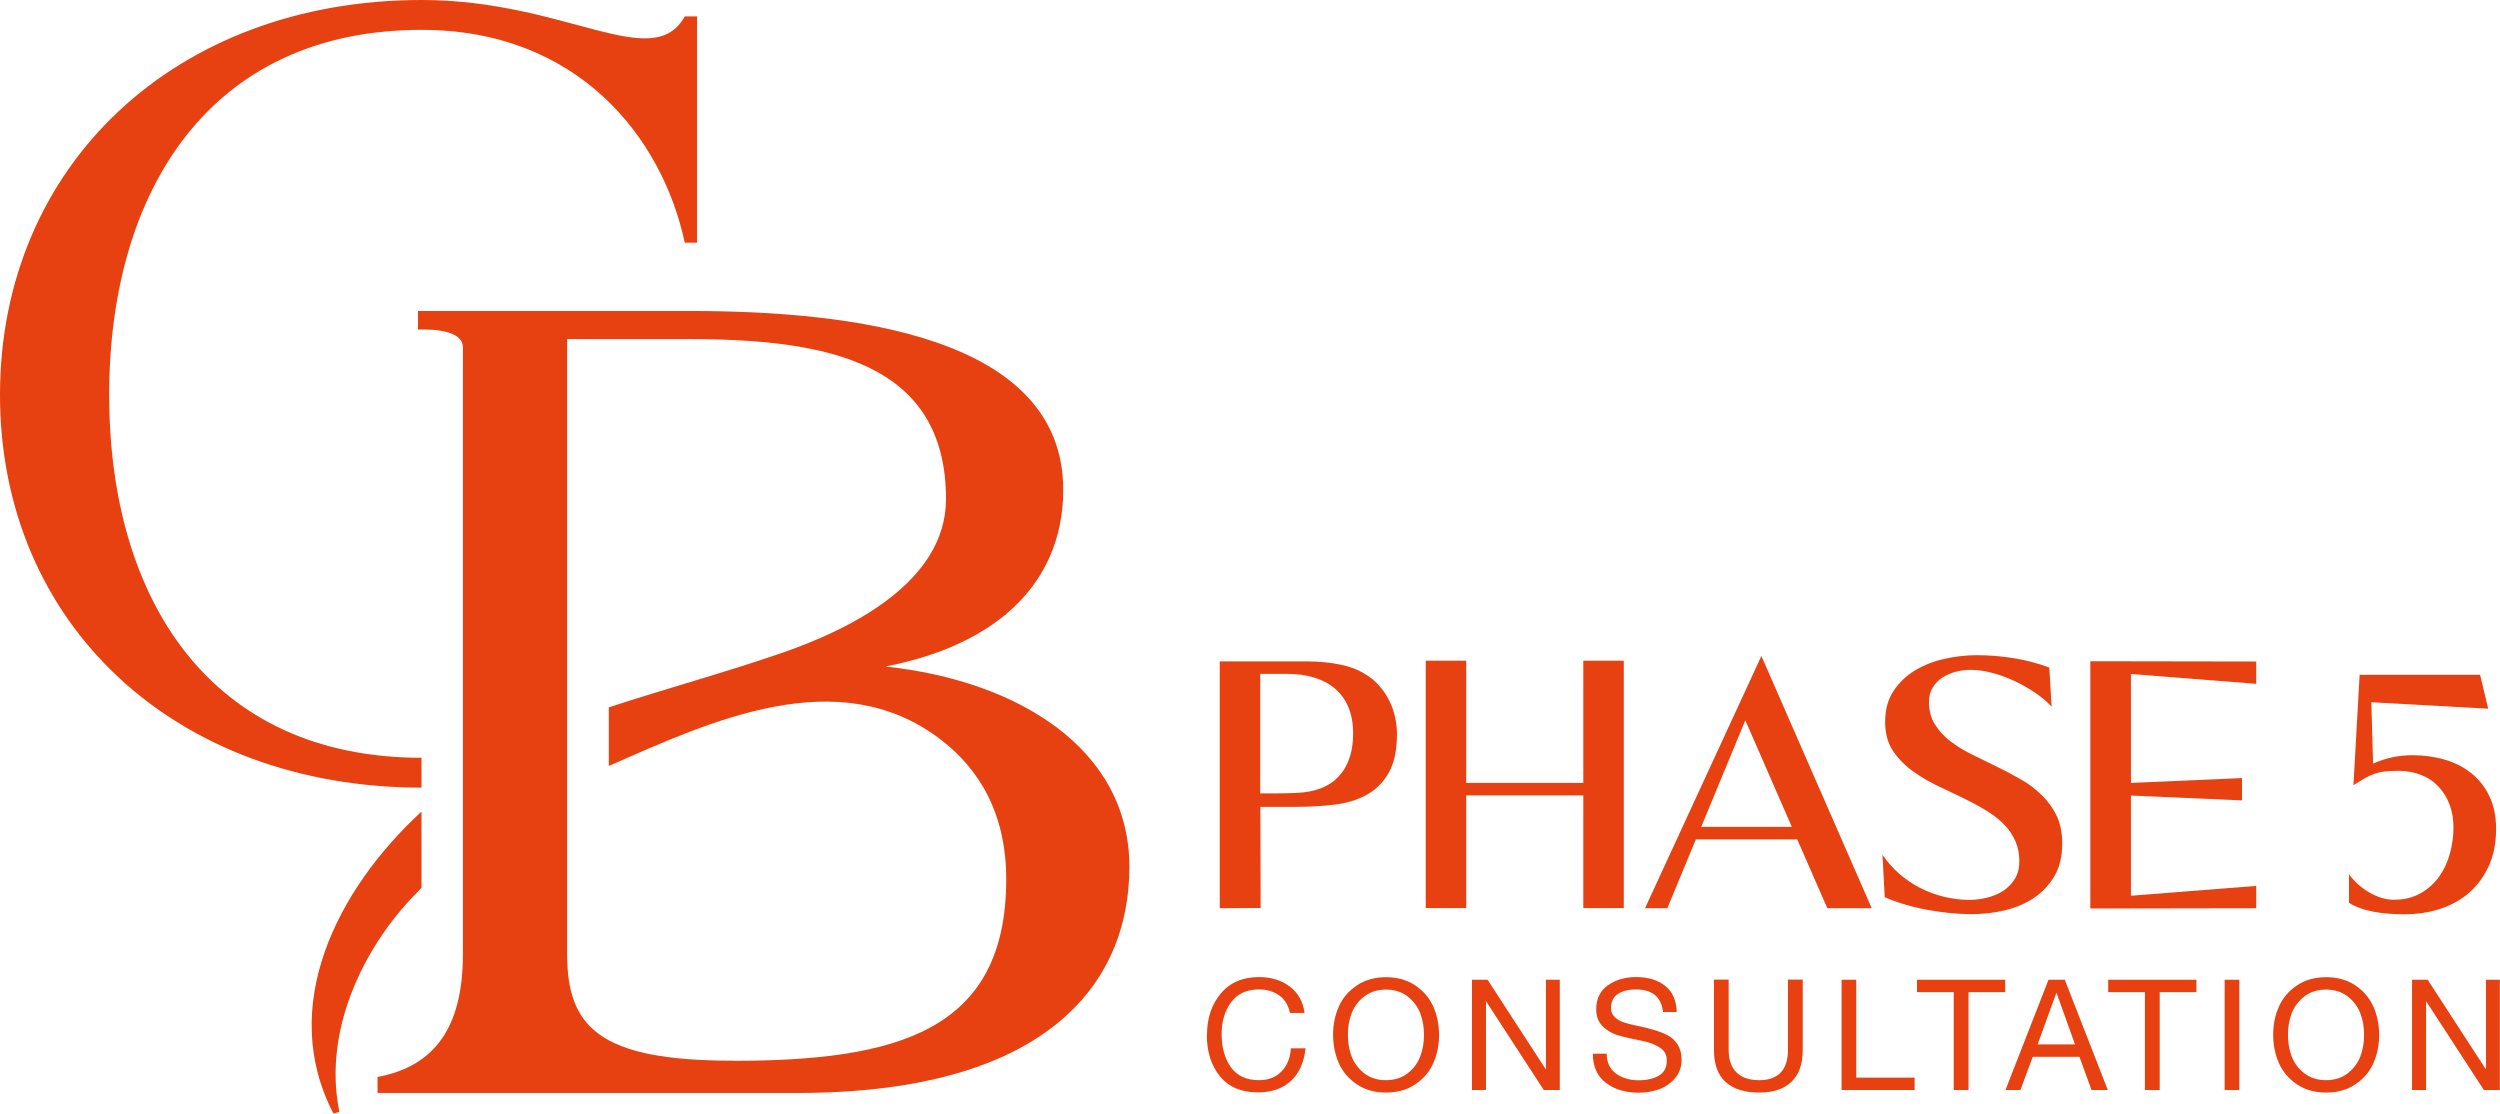
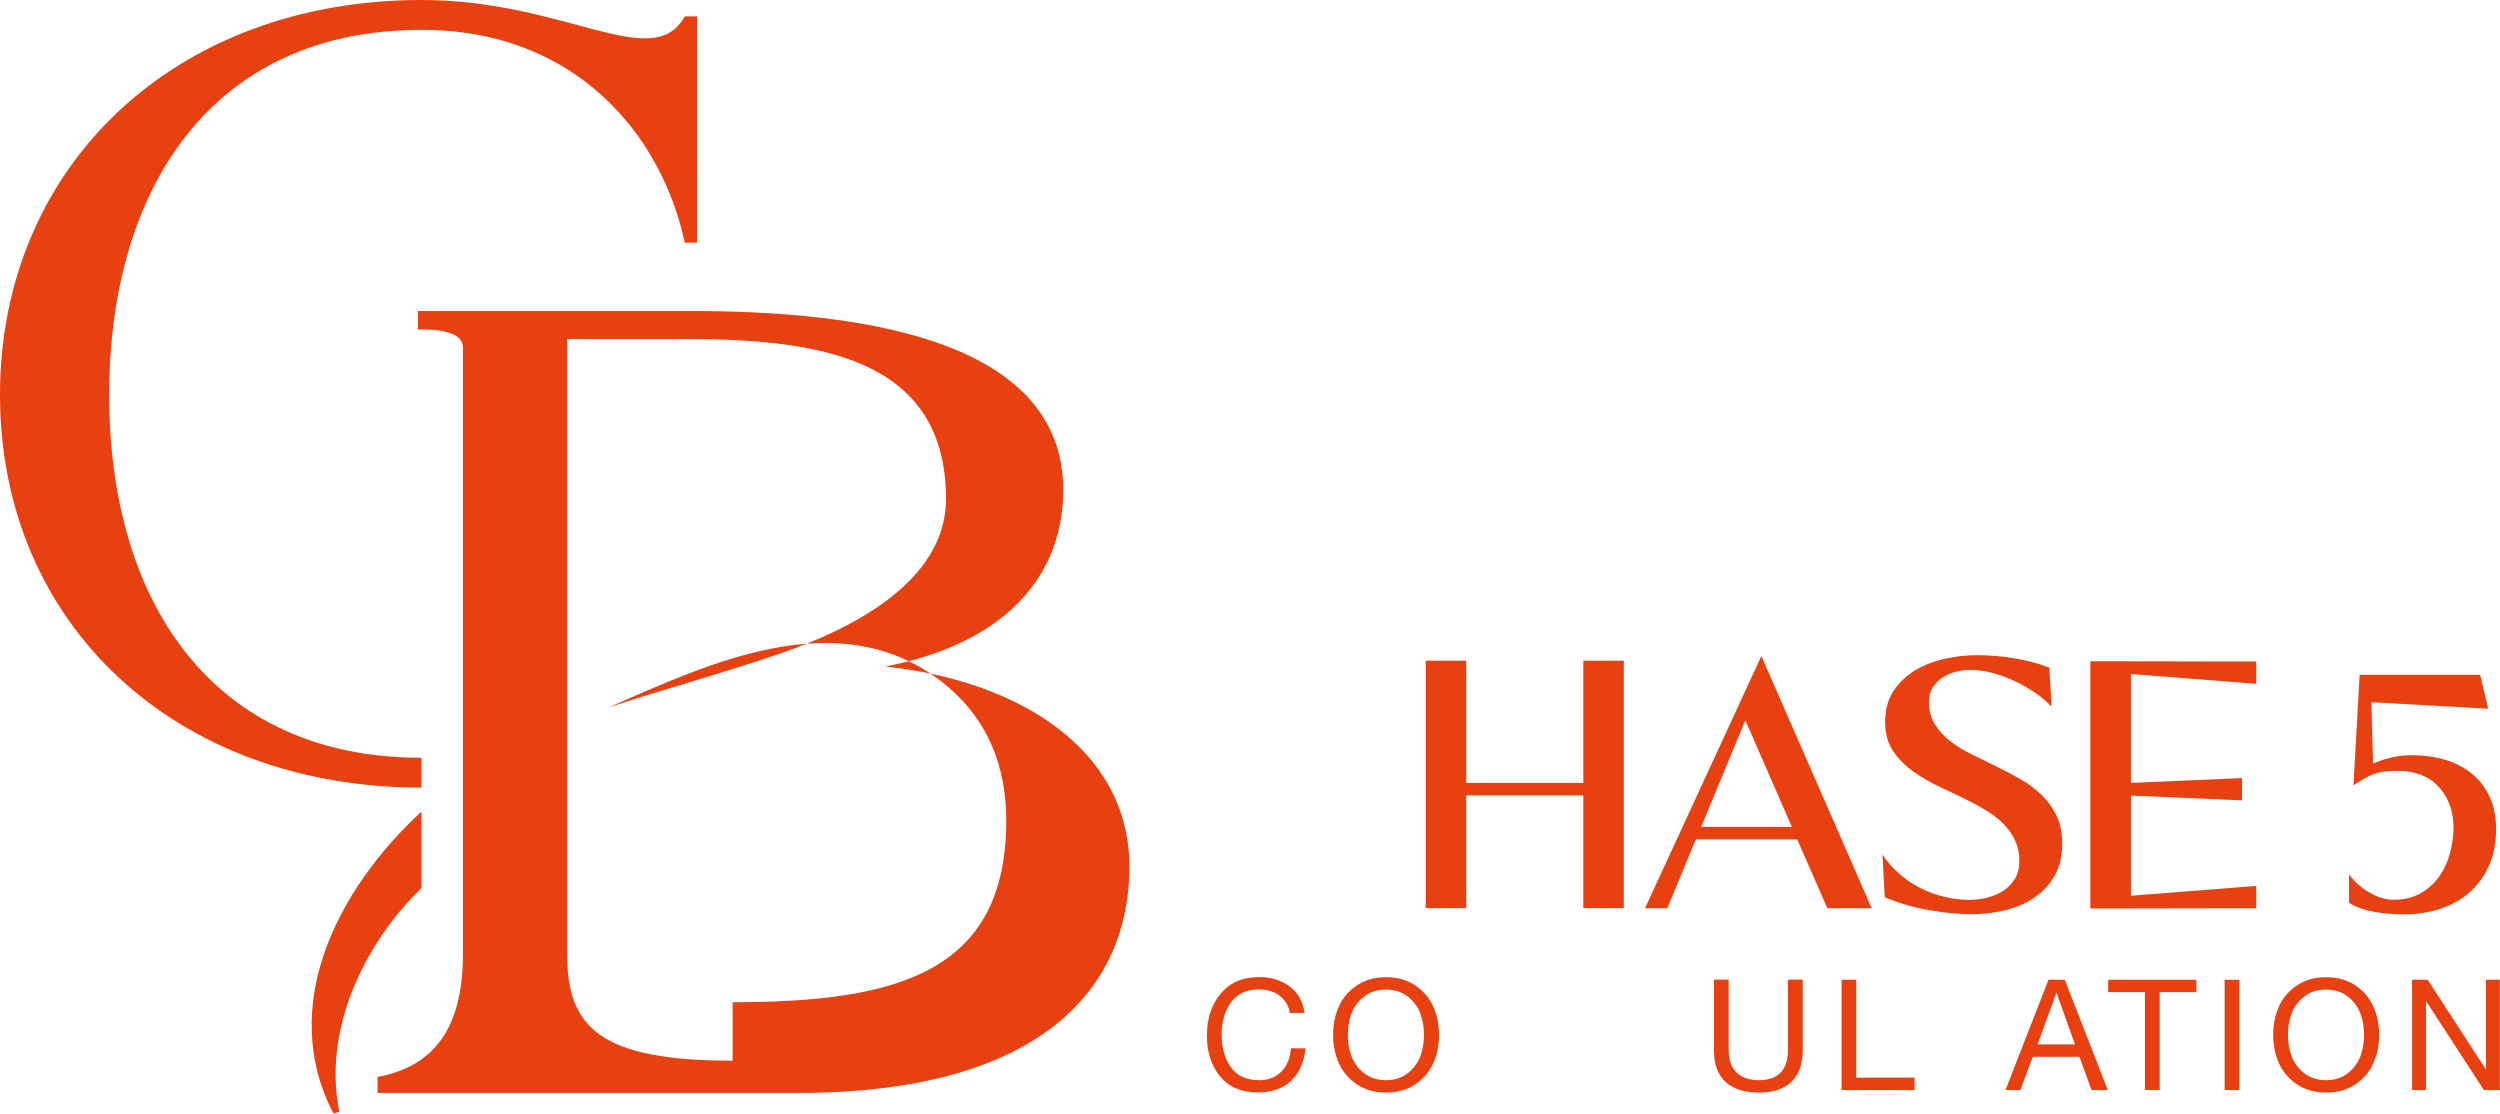
<svg xmlns="http://www.w3.org/2000/svg" id="Capa_2" data-name="Capa 2" viewBox="0 0 185.94 82.83">
  <defs>
    <style>      .cls-1 {        fill: #e74011;      }    </style>
  </defs>
  <g id="Capa_1-2" data-name="Capa 1">
    <g>
      <g>
        <path class="cls-1" d="M31.35,56.36c-15.65,0-23.23-11.7-23.23-26.99,0-7.64,1.9-14.43,5.75-19.31,3.85-4.88,9.66-7.84,17.49-7.84,11.58,0,17.89,7.95,19.57,15.83h.91V1.22h-.91c-2.4,4.29-8.82-1.22-19.57-1.22C13.01,0,0,12.34,0,29.37s13.01,29.21,31.35,29.21v-2.22Z" />
-         <path class="cls-1" d="M65.91,49.56c3.78-.74,6.68-2.06,8.79-3.78,0,0,0,0,.01,0,0,0,0,0,0,0,.04-.02.08-.04.12-.07l-.02-.02s-.03.03-.05.04c.02-.01.04-.03.05-.04,2.94-2.45,4.27-5.7,4.27-9.25,0-11.47-15.78-13.31-27.78-13.31h-16.87s-3.34,0-3.34,0v1.39s3.34-.24,3.34,1.32v45.13c0,5.42-2.09,8.34-6.35,9.13v1.19h31.24c18.37,0,24.68-8,24.68-16.82s-8.37-13.85-18.1-14.89ZM54.49,78.89c-4.97,0-8.06-.63-9.89-1.94-1.83-1.31-2.42-3.29-2.42-6V25.22h9.05c10.23,0,19.13,1.69,19.13,11.9,0,6.21-7.21,9.72-12.2,11.44-4.2,1.45-8.61,2.65-12.88,4.05v4.36c7.61-3.35,17.06-7.75,24.64-2,2.96,2.25,4.92,5.59,4.92,10.43,0,11.31-8.13,13.5-20.35,13.5Z" />
+         <path class="cls-1" d="M65.91,49.56c3.78-.74,6.68-2.06,8.79-3.78,0,0,0,0,.01,0,0,0,0,0,0,0,.04-.02.08-.04.12-.07l-.02-.02s-.03.03-.05.04c.02-.01.04-.03.05-.04,2.94-2.45,4.27-5.7,4.27-9.25,0-11.47-15.78-13.31-27.78-13.31h-16.87s-3.34,0-3.34,0v1.39s3.34-.24,3.34,1.32v45.13c0,5.42-2.09,8.34-6.35,9.13v1.19h31.24c18.37,0,24.68-8,24.68-16.82s-8.37-13.85-18.1-14.89ZM54.49,78.89c-4.97,0-8.06-.63-9.89-1.94-1.83-1.31-2.42-3.29-2.42-6V25.22h9.05c10.23,0,19.13,1.69,19.13,11.9,0,6.21-7.21,9.72-12.2,11.44-4.2,1.45-8.61,2.65-12.88,4.05c7.61-3.35,17.06-7.75,24.64-2,2.96,2.25,4.92,5.59,4.92,10.43,0,11.31-8.13,13.5-20.35,13.5Z" />
        <path class="cls-1" d="M29.88,67.62c.47-.55.96-1.07,1.47-1.59v-5.67c-6.34,5.84-10.68,14.53-6.55,22.46l.44-.13c-1.1-5.37,1.16-10.95,4.64-15.08Z" />
      </g>
      <g>
-         <path class="cls-1" d="M90.72,67.56v-18.37h5.9c.42,0,.84,0,1.26.02.42.02.84.06,1.25.12.41.06.82.15,1.22.27.4.12.78.29,1.14.51.4.23.75.51,1.04.84.3.33.55.68.75,1.07.2.39.36.8.46,1.23.1.44.16.88.16,1.33,0,1.23-.21,2.2-.62,2.91-.41.72-.97,1.26-1.66,1.64-.7.38-1.5.62-2.41.72-.91.11-1.86.16-2.84.16h-2.63l.02,7.52-3.03.02ZM93.73,50.12v8.89h1.04c.53,0,1.1-.01,1.72-.04.62-.03,1.18-.13,1.67-.31.45-.17.84-.39,1.15-.66.31-.28.57-.6.77-.96.2-.36.34-.76.43-1.18.09-.42.13-.86.13-1.3,0-.76-.12-1.42-.36-1.98-.24-.56-.58-1.02-1.01-1.38-.43-.36-.94-.63-1.54-.81-.6-.18-1.25-.27-1.97-.27h-2.04Z" />
        <path class="cls-1" d="M106.04,49.14h3.01v9.09h8.71v-9.09h3.01v18.4h-3.01v-8.38h-8.71v8.38h-3.01v-18.4Z" />
        <path class="cls-1" d="M131.01,48.8l8.2,18.75h-3.3l-2.24-5.12h-7.54l-2.12,5.12h-1.66l8.65-18.75ZM126.53,61.5h6.74l-3.46-7.93-3.28,7.93Z" />
        <path class="cls-1" d="M139.99,63.54c.35.53.77,1.01,1.25,1.43s1,.78,1.57,1.07c.57.29,1.16.51,1.79.66.62.15,1.25.23,1.88.23.44,0,.88-.06,1.33-.17.44-.11.84-.28,1.19-.51.35-.23.64-.53.86-.89.22-.36.33-.8.33-1.31,0-.55-.1-1.05-.29-1.48-.19-.44-.45-.83-.78-1.18s-.7-.66-1.13-.94c-.43-.28-.89-.54-1.37-.79-.72-.36-1.45-.72-2.21-1.07s-1.45-.74-2.07-1.18c-.62-.44-1.13-.95-1.53-1.54-.4-.58-.6-1.31-.6-2.17,0-.92.21-1.69.63-2.32s.96-1.14,1.61-1.53c.66-.39,1.39-.68,2.19-.85.8-.18,1.59-.27,2.36-.27.92,0,1.83.07,2.75.22.92.14,1.81.38,2.67.7l.17,2.91c-.33-.36-.74-.71-1.23-1.04-.49-.33-1-.62-1.55-.88-.55-.25-1.1-.46-1.66-.6-.56-.15-1.09-.22-1.59-.22-.36,0-.73.05-1.09.14-.36.09-.7.24-.99.43-.3.19-.54.44-.73.74-.19.3-.28.66-.28,1.08,0,.64.15,1.2.44,1.66.29.47.67.89,1.14,1.25s1,.7,1.61.99c.6.3,1.22.6,1.85.91.62.3,1.22.62,1.8.95s1.1.73,1.56,1.18c.46.45.83.96,1.1,1.54.28.58.41,1.27.41,2.06,0,.96-.2,1.77-.59,2.43-.39.66-.91,1.2-1.54,1.62-.63.42-1.36.72-2.16.91-.81.19-1.62.28-2.45.28-.5,0-1.03-.03-1.59-.08-.56-.06-1.13-.14-1.7-.24-.57-.1-1.13-.24-1.67-.4s-1.05-.34-1.5-.54l-.17-3.2Z" />
        <path class="cls-1" d="M155.47,49.18l12.34.02v1.66l-9.32-.73v8.1l8.26-.36v1.66l-8.26-.36v7.45l9.32-.73v1.66l-12.34.02v-18.37Z" />
        <path class="cls-1" d="M174.7,65.01c.19.27.41.51.67.75.26.23.53.43.82.6.29.17.59.31.9.41.32.1.63.15.94.15.77,0,1.44-.16,2-.48.56-.32,1.03-.74,1.39-1.25s.63-1.09.8-1.73c.17-.64.26-1.28.26-1.92s-.1-1.18-.29-1.7c-.19-.51-.47-.96-.82-1.33-.35-.38-.78-.67-1.29-.87s-1.07-.31-1.69-.31c-.4,0-.73.02-1.01.05s-.53.09-.77.17c-.24.08-.48.19-.72.33-.24.14-.52.31-.85.52l.46-8.21h8.96l.6,2.52-8.69-.48.13,4.57c.93-.42,1.89-.63,2.9-.63.86,0,1.67.11,2.43.33.76.22,1.42.56,1.98,1.01.56.45,1.01,1.02,1.34,1.71.33.68.5,1.49.5,2.42,0,1.03-.17,1.94-.52,2.72s-.83,1.45-1.44,2c-.61.54-1.34.95-2.18,1.23-.84.28-1.75.41-2.73.41-.34,0-.7-.01-1.08-.04-.38-.03-.75-.07-1.11-.14-.36-.07-.71-.15-1.03-.27-.33-.11-.61-.25-.85-.41v-2.12Z" />
      </g>
      <g>
        <path class="cls-1" d="M89.77,76.99c0-1.25.34-2.28,1.03-3.1.69-.82,1.64-1.22,2.85-1.22.89,0,1.64.23,2.27.7.62.46.99,1.12,1.11,1.97h-1.09c-.11-.57-.38-1-.79-1.3-.41-.3-.92-.45-1.51-.45-.92,0-1.61.32-2.08.96-.47.64-.7,1.43-.7,2.36,0,1,.23,1.83.69,2.47.46.64,1.16.96,2.1.96.7,0,1.25-.22,1.67-.66.42-.44.65-1.01.69-1.71h1.09c-.11,1.04-.47,1.85-1.08,2.42-.61.57-1.44.86-2.47.86-1.22,0-2.15-.4-2.81-1.19-.65-.8-.98-1.82-.98-3.08Z" />
        <path class="cls-1" d="M99.58,79.08c-.28-.64-.43-1.34-.43-2.11s.14-1.47.43-2.11c.28-.64.73-1.16,1.34-1.57s1.33-.61,2.17-.61,1.56.2,2.17.61c.61.41,1.05.93,1.34,1.57.28.64.43,1.34.43,2.11s-.14,1.47-.43,2.11c-.28.64-.73,1.16-1.34,1.57-.61.41-1.33.61-2.17.61s-1.56-.2-2.17-.61-1.05-.93-1.34-1.57ZM100.53,75.36c-.19.49-.28,1.03-.28,1.61s.09,1.12.28,1.61c.19.49.5.91.94,1.25.44.34.98.51,1.61.51s1.17-.17,1.61-.51c.44-.34.75-.76.94-1.25.19-.49.28-1.03.28-1.61s-.09-1.12-.28-1.61c-.19-.49-.5-.91-.94-1.25-.44-.34-.98-.51-1.61-.51s-1.17.17-1.61.51c-.44.34-.75.76-.94,1.25Z" />
-         <path class="cls-1" d="M109.48,81.07v-8.2h1.16l4.32,6.65h.02v-6.65h1.03v8.2h-1.19l-4.28-6.58h-.02v6.58h-1.03Z" />
-         <path class="cls-1" d="M124.72,75.27h-1.03c-.12-1.12-.8-1.68-2.03-1.68-.53,0-.97.11-1.32.33-.35.22-.52.58-.52,1.07,0,.27.1.49.29.67.19.18.44.32.75.41.31.09.65.18,1.03.25.37.08.75.17,1.12.28.37.11.71.24,1.02.4s.56.39.75.7c.19.31.29.68.29,1.12,0,.55-.17,1.02-.51,1.4-.34.38-.74.65-1.2.81s-.96.24-1.5.24c-.98,0-1.79-.25-2.43-.74s-.96-1.21-.96-2.16h1.03c0,.65.23,1.14.69,1.48.46.33,1.03.5,1.7.5.58,0,1.07-.11,1.48-.34.4-.23.6-.61.6-1.15,0-.41-.18-.73-.54-.96-.36-.23-.8-.39-1.31-.49s-1.03-.21-1.54-.34c-.52-.13-.96-.35-1.32-.68-.36-.33-.54-.76-.54-1.32,0-.78.29-1.38.87-1.79.58-.41,1.28-.61,2.1-.61.89,0,1.61.22,2.15.65.55.43.84,1.08.87,1.95Z" />
        <path class="cls-1" d="M134.08,72.87v5.24c0,1.03-.28,1.82-.84,2.35-.56.54-1.36.8-2.39.8-1.09,0-1.92-.26-2.5-.78-.58-.52-.87-1.31-.87-2.38v-5.24h1.09v5.24c0,.73.2,1.28.59,1.67.39.38.95.57,1.69.57.7,0,1.23-.19,1.59-.57.36-.38.54-.94.54-1.67v-5.24h1.09Z" />
        <path class="cls-1" d="M136.97,81.07v-8.2h1.09v7.28h4.34v.92h-5.43Z" />
-         <path class="cls-1" d="M145.31,81.07v-7.28h-2.73v-.92h6.56v.92h-2.73v7.28h-1.09Z" />
        <path class="cls-1" d="M149.16,81.07l3.2-8.2h1.21l3.2,8.2h-1.21l-.9-2.47h-3.47l-.92,2.47h-1.13ZM151.55,77.68h2.78l-1.37-3.83h-.02l-1.39,3.83Z" />
        <path class="cls-1" d="M159.53,81.07v-7.28h-2.73v-.92h6.56v.92h-2.73v7.28h-1.09Z" />
        <path class="cls-1" d="M165.46,81.07v-8.2h1.09v8.2h-1.09Z" />
        <path class="cls-1" d="M169.5,79.08c-.28-.64-.43-1.34-.43-2.11s.14-1.47.43-2.11c.28-.64.73-1.16,1.34-1.57s1.33-.61,2.17-.61,1.56.2,2.17.61c.61.41,1.05.93,1.34,1.57.28.64.43,1.34.43,2.11s-.14,1.47-.43,2.11c-.28.64-.73,1.16-1.34,1.57-.61.41-1.33.61-2.17.61s-1.56-.2-2.17-.61-1.05-.93-1.34-1.57ZM170.45,75.36c-.19.49-.28,1.03-.28,1.61s.09,1.12.28,1.61c.19.49.5.91.94,1.25.44.34.98.51,1.61.51s1.17-.17,1.61-.51c.44-.34.75-.76.94-1.25.19-.49.28-1.03.28-1.61s-.09-1.12-.28-1.61c-.19-.49-.5-.91-.94-1.25-.44-.34-.98-.51-1.61-.51s-1.17.17-1.61.51c-.44.34-.75.76-.94,1.25Z" />
        <path class="cls-1" d="M179.4,81.07v-8.2h1.16l4.32,6.65h.02v-6.65h1.03v8.2h-1.19l-4.28-6.58h-.02v6.58h-1.03Z" />
      </g>
    </g>
  </g>
</svg>